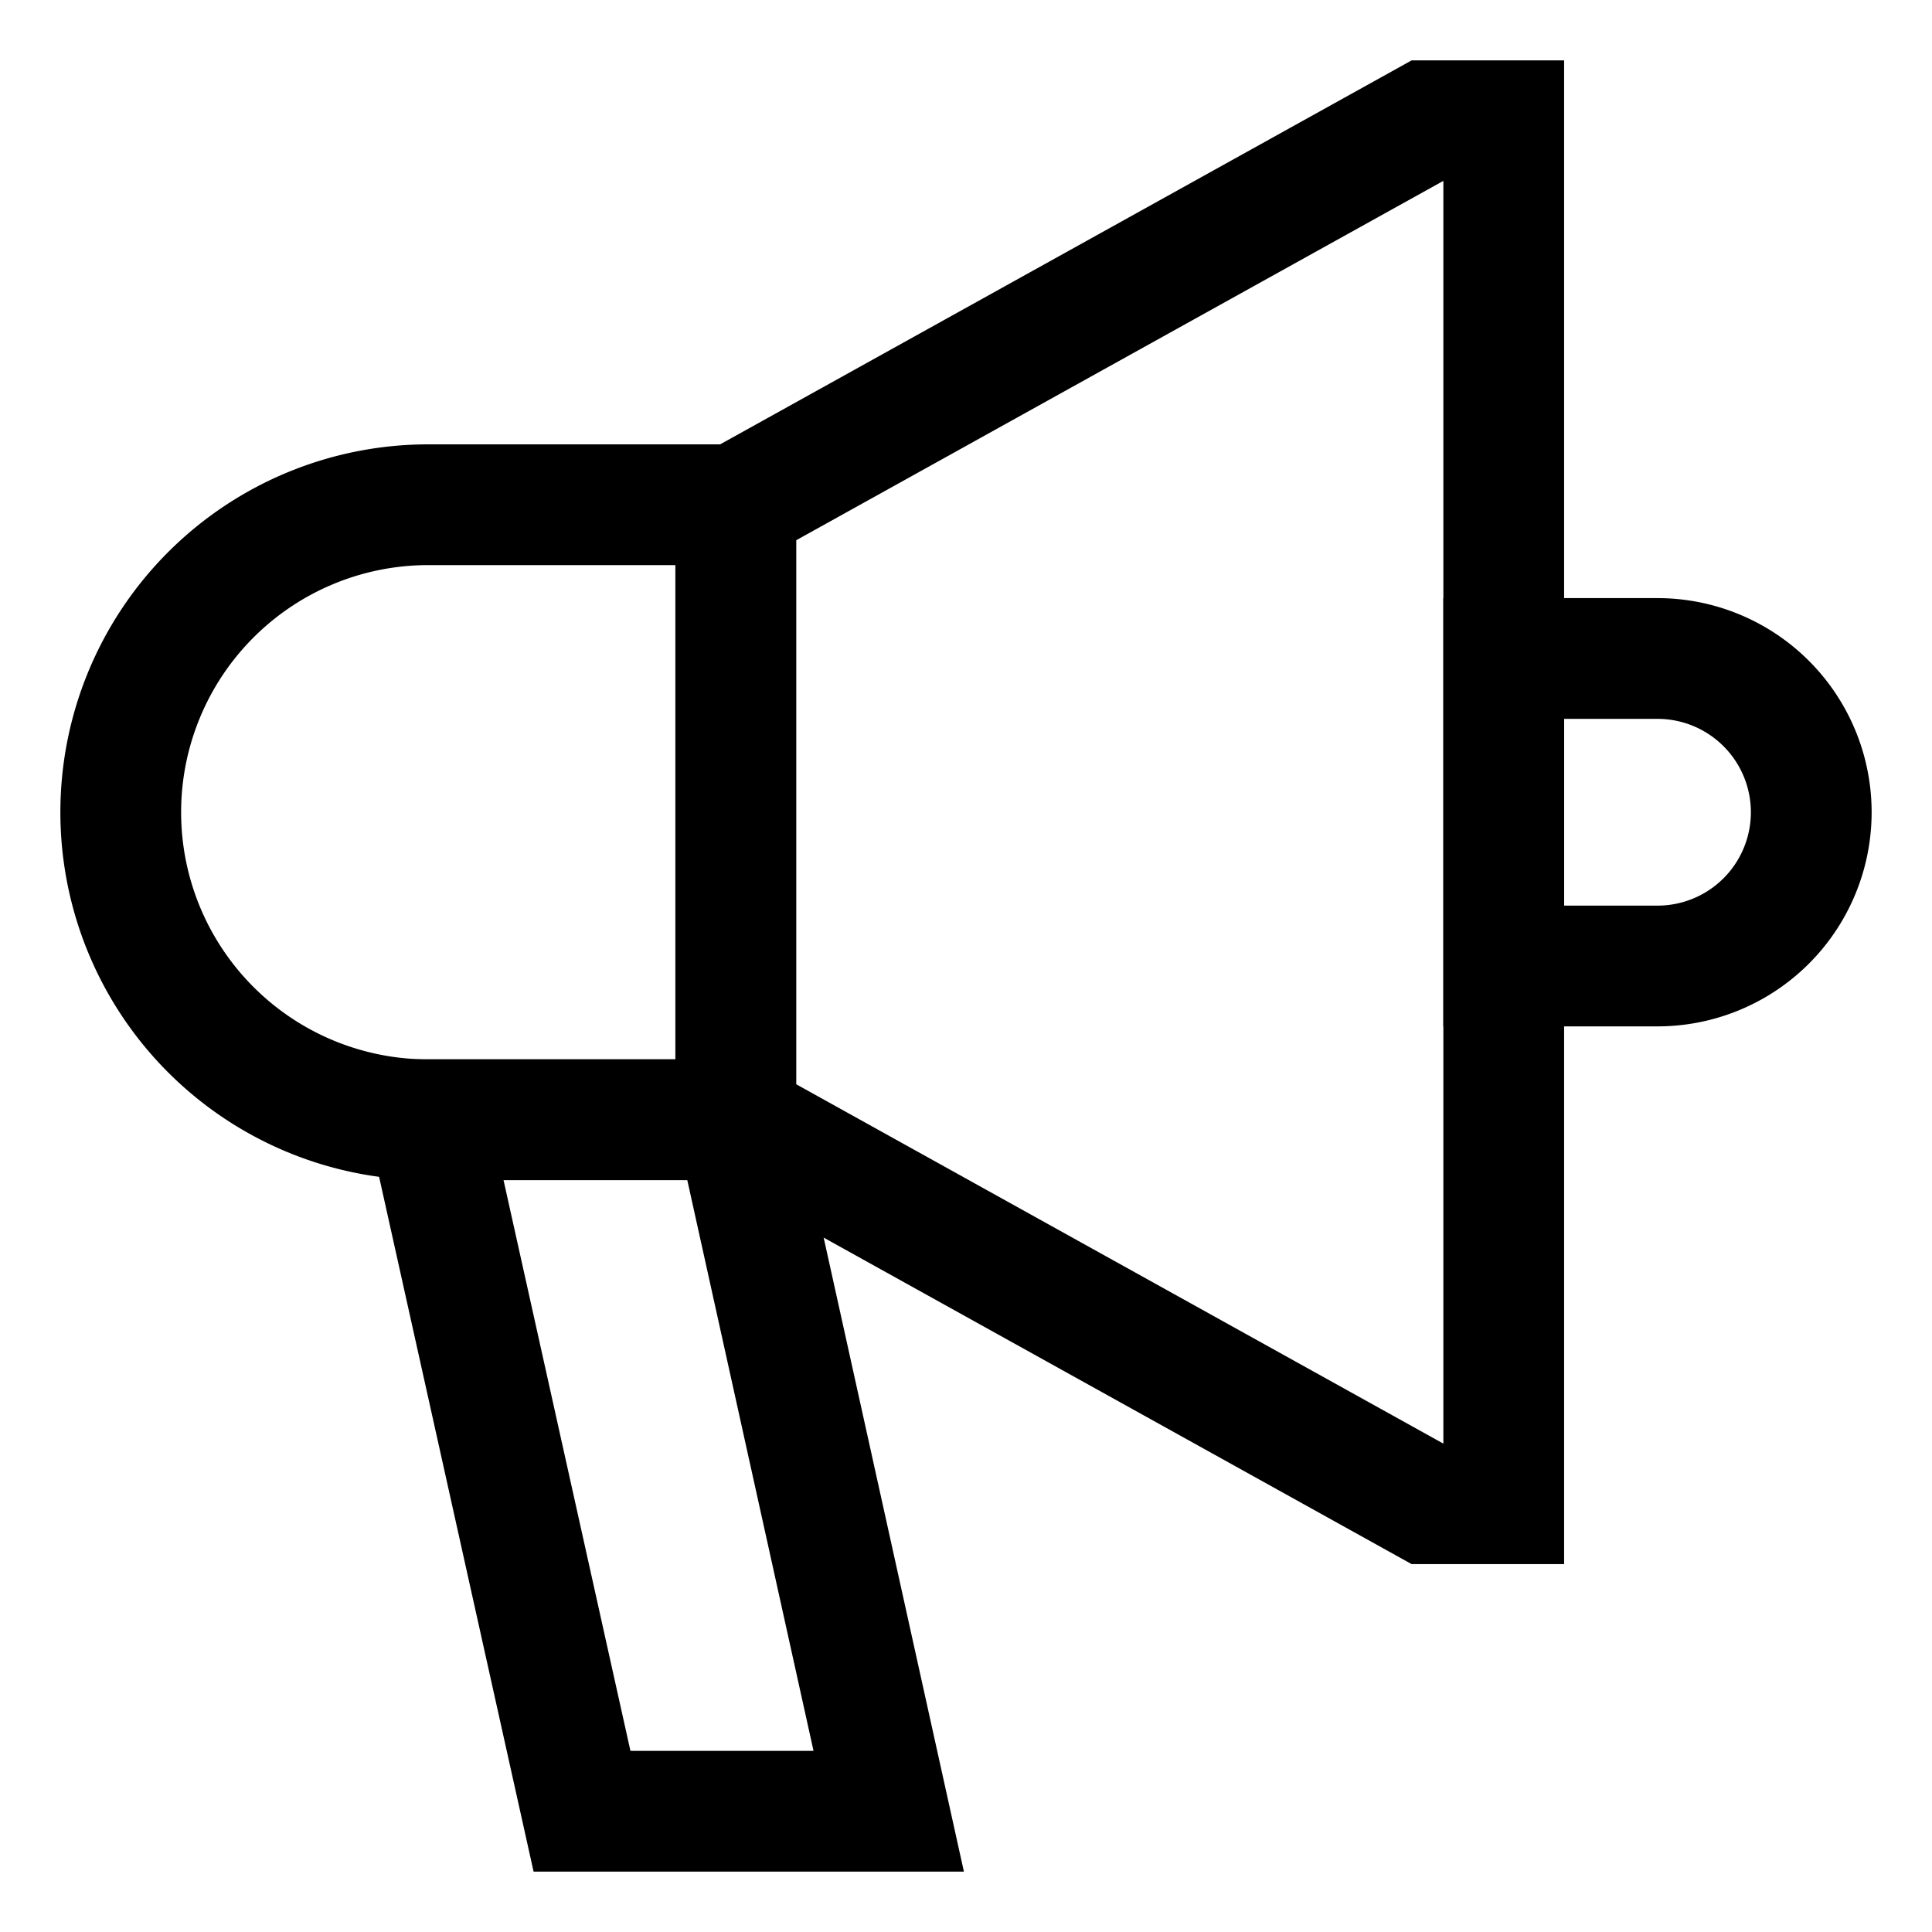
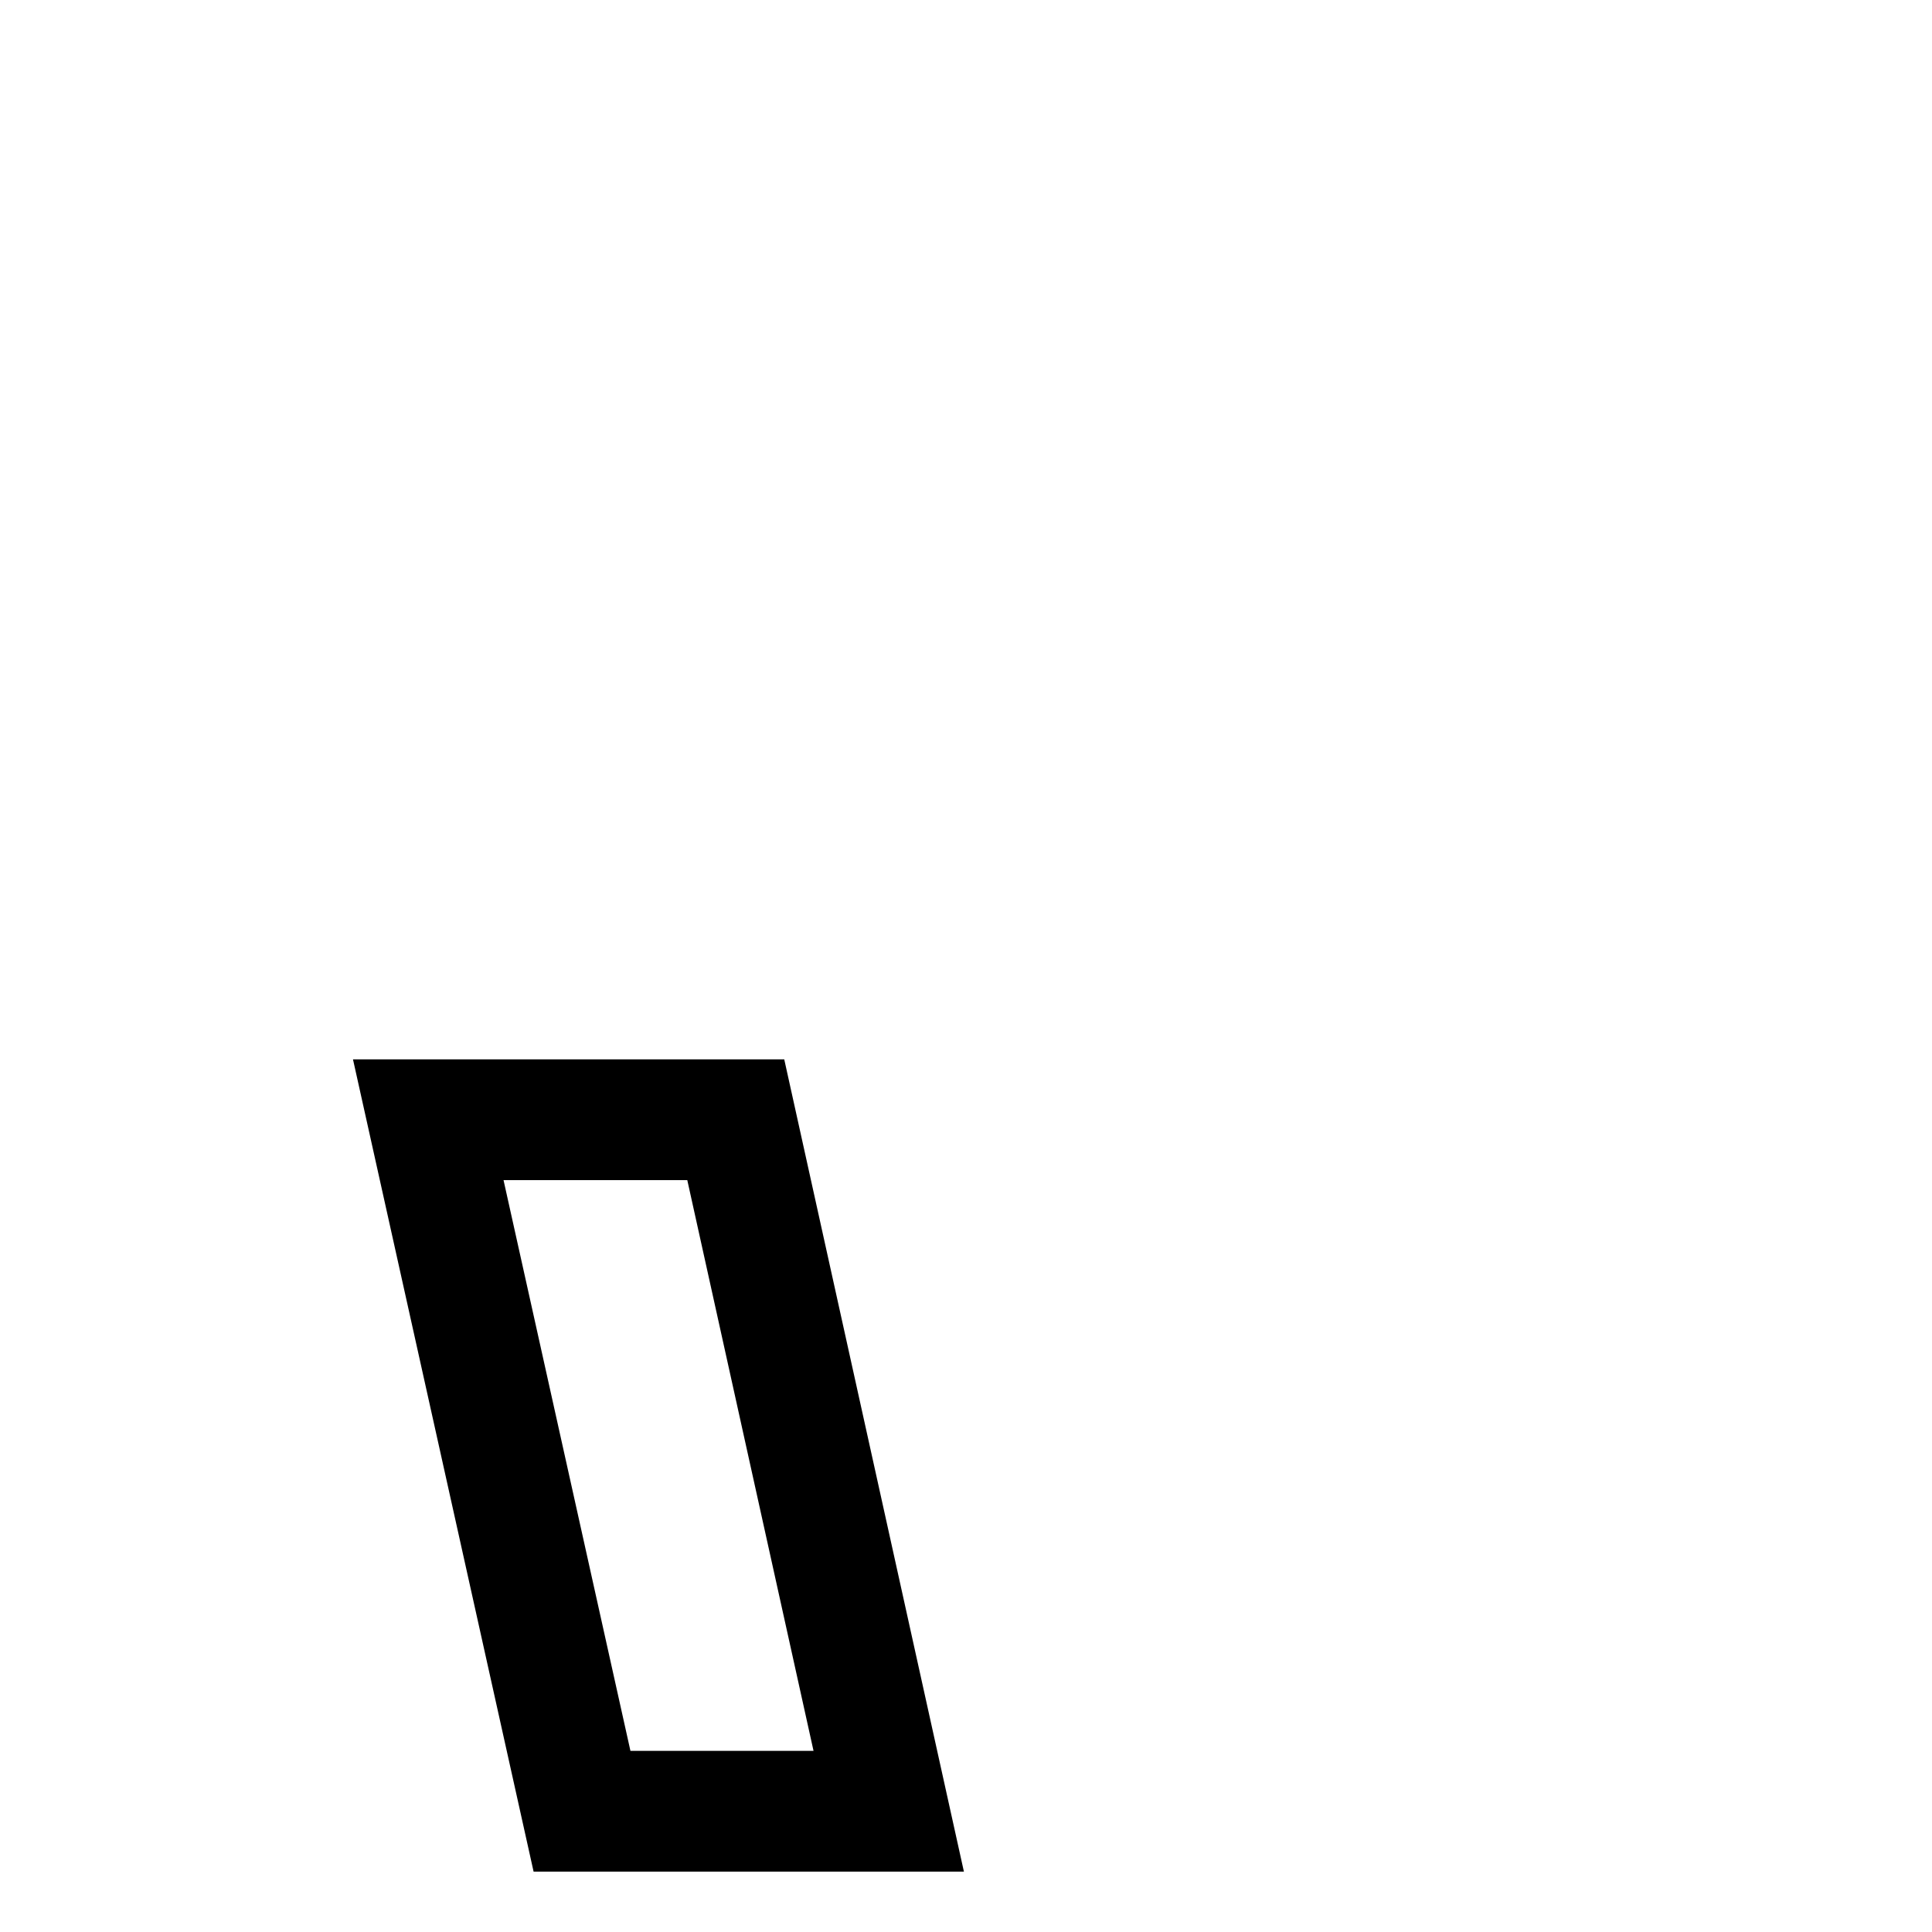
<svg xmlns="http://www.w3.org/2000/svg" id="Layer_1" data-name="Layer 1" viewBox="0 0 24 24" stroke-width="1.5" width="24" height="24" color="#000000">
  <defs>
    <style>.cls-6376396cc3a86d32eae6f0f0-1{fill:none;stroke:currentColor;stroke-miterlimit:10;}</style>
  </defs>
-   <polygon class="cls-6376396cc3a86d32eae6f0f0-1" points="18.68 18.68 17.73 18.68 9.14 13.91 9.14 6.27 17.73 1.5 18.68 1.5 18.68 18.68" />
-   <path class="cls-6376396cc3a86d32eae6f0f0-1" d="M5.32,6.27H9.14a0,0,0,0,1,0,0v7.64a0,0,0,0,1,0,0H5.32A3.82,3.82,0,0,1,1.5,10.09v0A3.82,3.82,0,0,1,5.32,6.27Z" />
  <polygon class="cls-6376396cc3a86d32eae6f0f0-1" points="5.32 13.91 9.14 13.91 11.04 22.5 7.23 22.5 5.32 13.91" />
-   <path class="cls-6376396cc3a86d32eae6f0f0-1" d="M18.68,8.18h1.91a1.91,1.91,0,0,1,1.91,1.91v0A1.91,1.91,0,0,1,20.59,12H18.68a0,0,0,0,1,0,0V8.18A0,0,0,0,1,18.68,8.18Z" />
</svg>